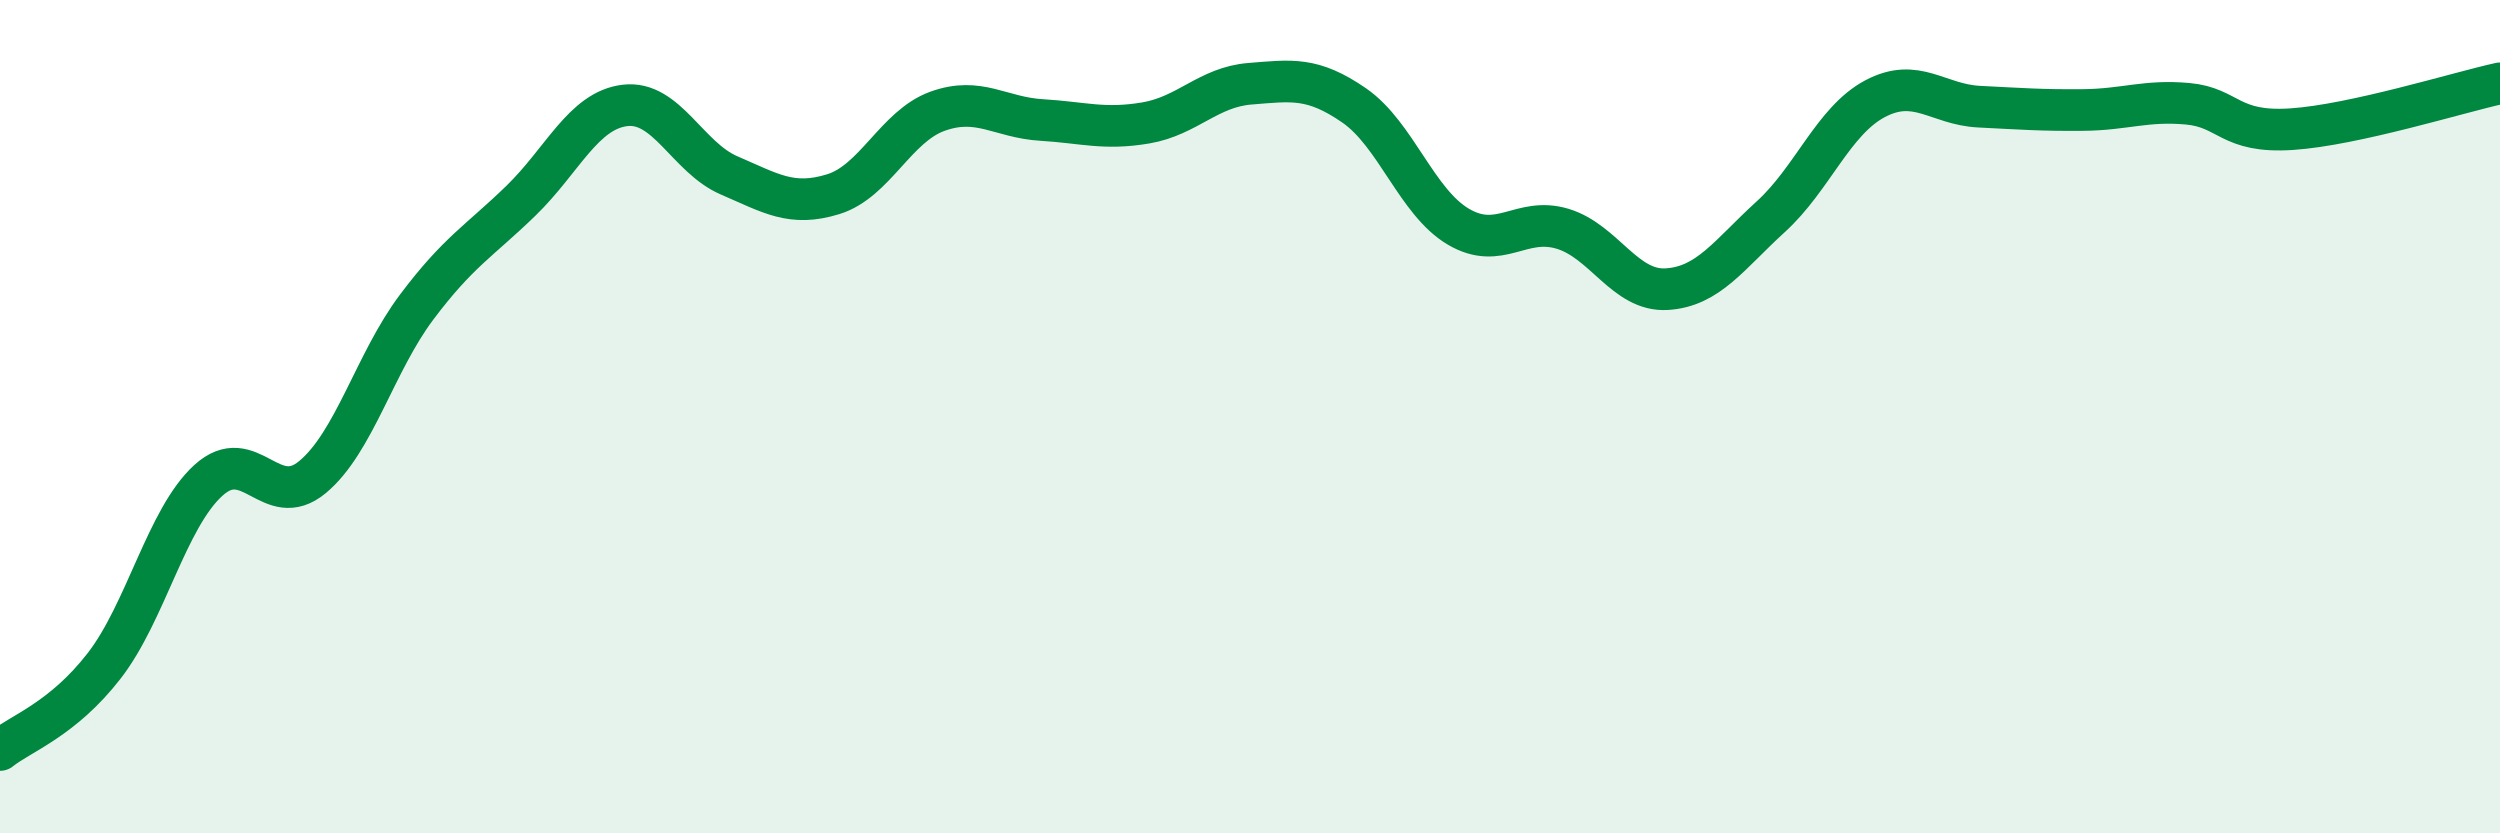
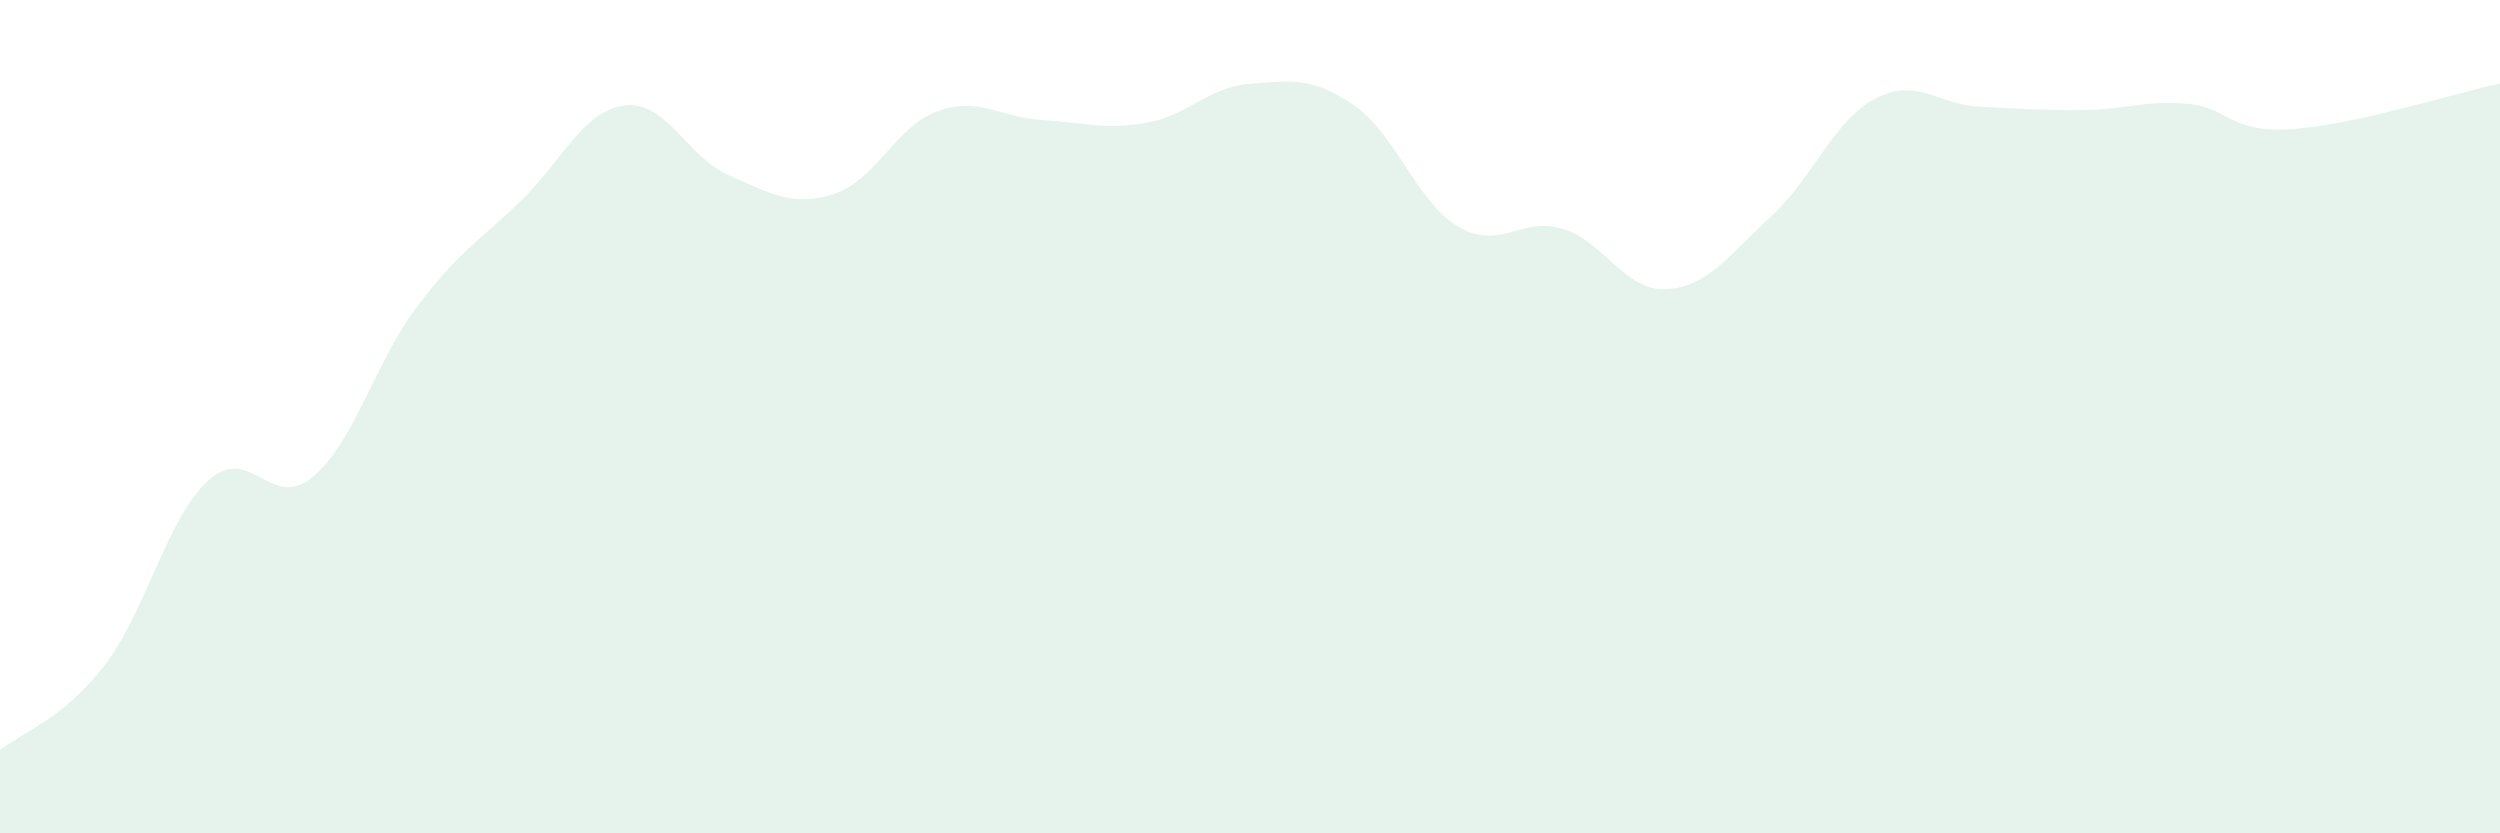
<svg xmlns="http://www.w3.org/2000/svg" width="60" height="20" viewBox="0 0 60 20">
  <path d="M 0,18 C 0.5,17.6 1.5,17.27 2.5,15.98 C 3.5,14.69 4,12.44 5,11.53 C 6,10.62 6.5,12.28 7.5,11.45 C 8.5,10.62 9,8.7 10,7.37 C 11,6.04 11.5,5.79 12.5,4.82 C 13.5,3.85 14,2.65 15,2.53 C 16,2.41 16.5,3.78 17.5,4.21 C 18.5,4.64 19,4.97 20,4.66 C 21,4.35 21.5,3.03 22.5,2.67 C 23.5,2.31 24,2.82 25,2.88 C 26,2.94 26.5,3.12 27.5,2.95 C 28.5,2.78 29,2.09 30,2.01 C 31,1.93 31.5,1.84 32.5,2.53 C 33.5,3.22 34,4.85 35,5.44 C 36,6.03 36.5,5.19 37.5,5.49 C 38.5,5.79 39,7 40,6.94 C 41,6.88 41.5,6.11 42.5,5.2 C 43.5,4.29 44,2.9 45,2.37 C 46,1.84 46.5,2.51 47.5,2.56 C 48.5,2.61 49,2.65 50,2.64 C 51,2.63 51.5,2.4 52.5,2.49 C 53.5,2.58 53.5,3.2 55,3.1 C 56.5,3 59,2.22 60,2L60 20L0 20Z" fill="#008740" opacity="0.1" stroke-linecap="round" stroke-linejoin="round" />
-   <path d="M 0,18 C 0.5,17.6 1.5,17.27 2.5,15.98 C 3.5,14.69 4,12.44 5,11.53 C 6,10.62 6.5,12.28 7.5,11.45 C 8.5,10.62 9,8.7 10,7.37 C 11,6.04 11.5,5.79 12.5,4.82 C 13.5,3.85 14,2.65 15,2.53 C 16,2.41 16.5,3.78 17.5,4.21 C 18.5,4.64 19,4.97 20,4.66 C 21,4.35 21.5,3.03 22.5,2.67 C 23.5,2.31 24,2.82 25,2.88 C 26,2.94 26.5,3.12 27.5,2.95 C 28.5,2.78 29,2.09 30,2.01 C 31,1.93 31.5,1.84 32.5,2.53 C 33.5,3.22 34,4.85 35,5.44 C 36,6.03 36.5,5.19 37.5,5.49 C 38.5,5.79 39,7 40,6.94 C 41,6.88 41.5,6.11 42.5,5.2 C 43.5,4.29 44,2.9 45,2.37 C 46,1.84 46.5,2.51 47.5,2.56 C 48.5,2.61 49,2.65 50,2.64 C 51,2.63 51.5,2.4 52.5,2.49 C 53.5,2.58 53.5,3.2 55,3.1 C 56.5,3 59,2.22 60,2" stroke="#008740" stroke-width="1" fill="none" stroke-linecap="round" stroke-linejoin="round" />
</svg>